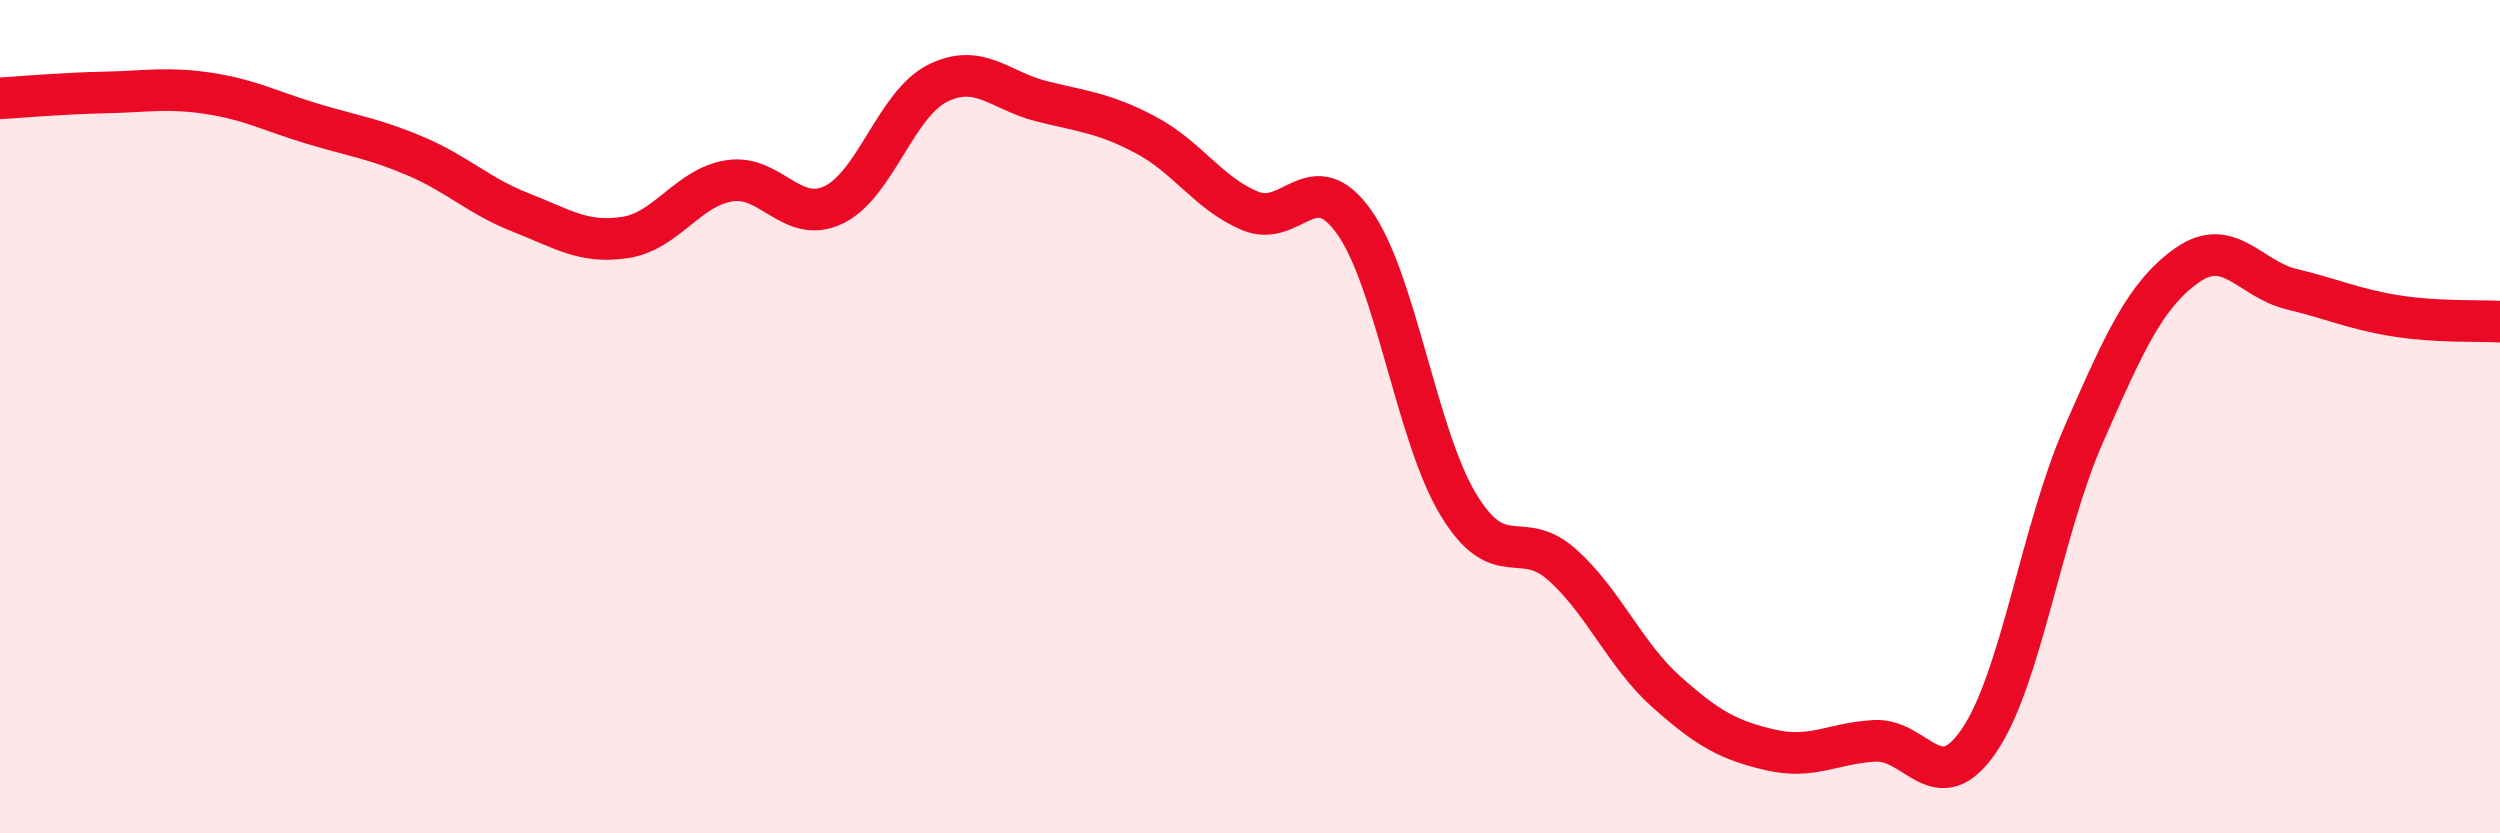
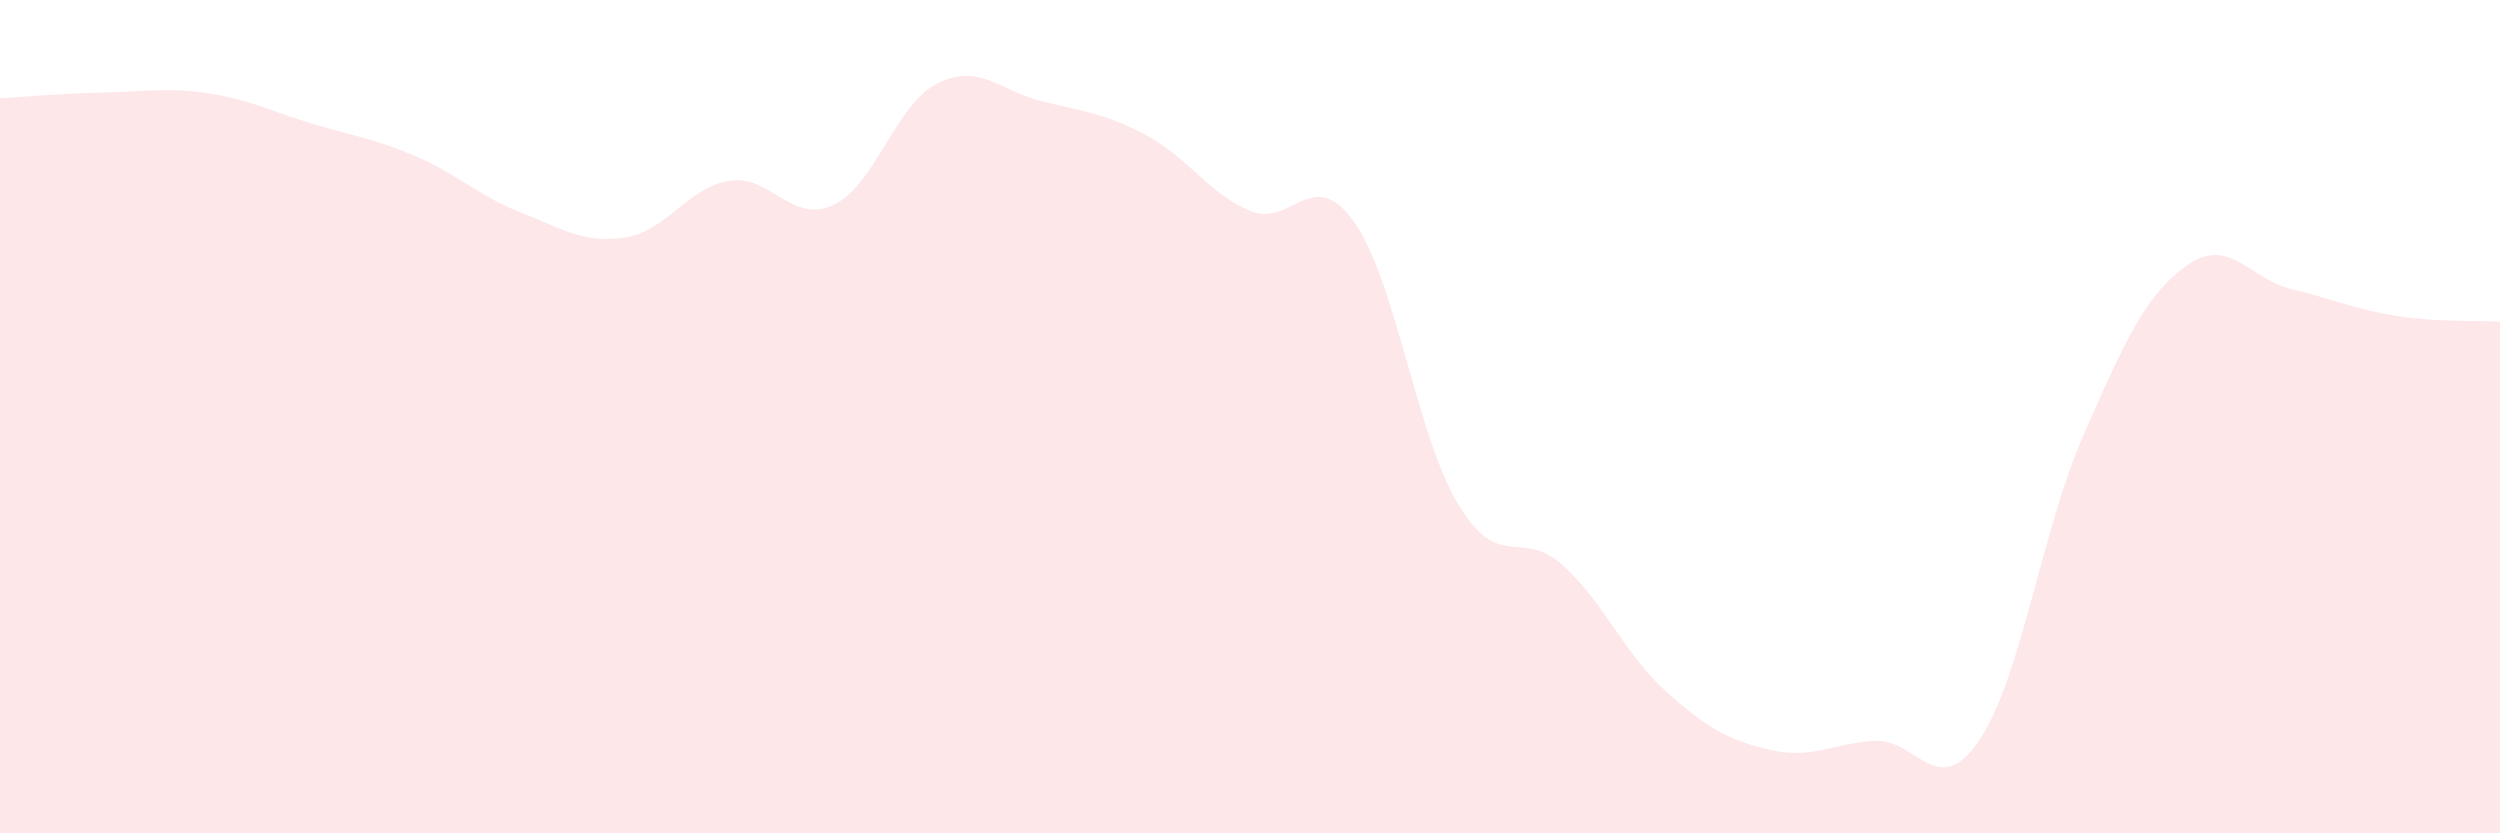
<svg xmlns="http://www.w3.org/2000/svg" width="60" height="20" viewBox="0 0 60 20">
  <path d="M 0,2.36 C 0.5,2.33 1.5,2.24 2.5,2.22 C 3.5,2.2 4,2.09 5,2.24 C 6,2.39 6.5,2.67 7.5,2.97 C 8.5,3.27 9,3.33 10,3.76 C 11,4.19 11.5,4.71 12.5,5.1 C 13.5,5.49 14,5.85 15,5.7 C 16,5.55 16.5,4.5 17.5,4.34 C 18.5,4.18 19,5.39 20,4.92 C 21,4.45 21.5,2.5 22.5,2 C 23.5,1.5 24,2.18 25,2.43 C 26,2.68 26.5,2.71 27.5,3.24 C 28.5,3.77 29,4.64 30,5.06 C 31,5.48 31.5,3.92 32.5,5.33 C 33.5,6.74 34,10.46 35,12.11 C 36,13.76 36.5,12.66 37.5,13.56 C 38.5,14.46 39,15.72 40,16.61 C 41,17.5 41.5,17.77 42.5,18 C 43.5,18.23 44,17.83 45,17.78 C 46,17.73 46.5,19.24 47.5,17.77 C 48.5,16.3 49,12.73 50,10.45 C 51,8.17 51.5,7.06 52.5,6.36 C 53.5,5.66 54,6.7 55,6.94 C 56,7.18 56.5,7.42 57.5,7.58 C 58.5,7.74 59.5,7.69 60,7.72L60 20L0 20Z" fill="#EB0A25" opacity="0.1" stroke-linecap="round" stroke-linejoin="round" />
-   <path d="M 0,2.36 C 0.5,2.33 1.5,2.24 2.5,2.22 C 3.5,2.2 4,2.09 5,2.24 C 6,2.39 6.5,2.67 7.5,2.97 C 8.5,3.27 9,3.33 10,3.76 C 11,4.19 11.5,4.71 12.5,5.1 C 13.5,5.49 14,5.85 15,5.7 C 16,5.55 16.5,4.5 17.5,4.34 C 18.5,4.18 19,5.39 20,4.92 C 21,4.45 21.5,2.5 22.5,2 C 23.5,1.5 24,2.18 25,2.43 C 26,2.68 26.5,2.71 27.5,3.24 C 28.5,3.77 29,4.64 30,5.06 C 31,5.48 31.5,3.92 32.5,5.33 C 33.5,6.74 34,10.46 35,12.11 C 36,13.76 36.5,12.66 37.5,13.56 C 38.5,14.46 39,15.72 40,16.61 C 41,17.5 41.5,17.77 42.5,18 C 43.5,18.23 44,17.83 45,17.78 C 46,17.73 46.5,19.24 47.5,17.77 C 48.5,16.3 49,12.73 50,10.45 C 51,8.17 51.5,7.06 52.5,6.36 C 53.5,5.66 54,6.7 55,6.94 C 56,7.18 56.5,7.42 57.5,7.58 C 58.5,7.74 59.5,7.69 60,7.72" stroke="#EB0A25" stroke-width="1" fill="none" stroke-linecap="round" stroke-linejoin="round" />
</svg>